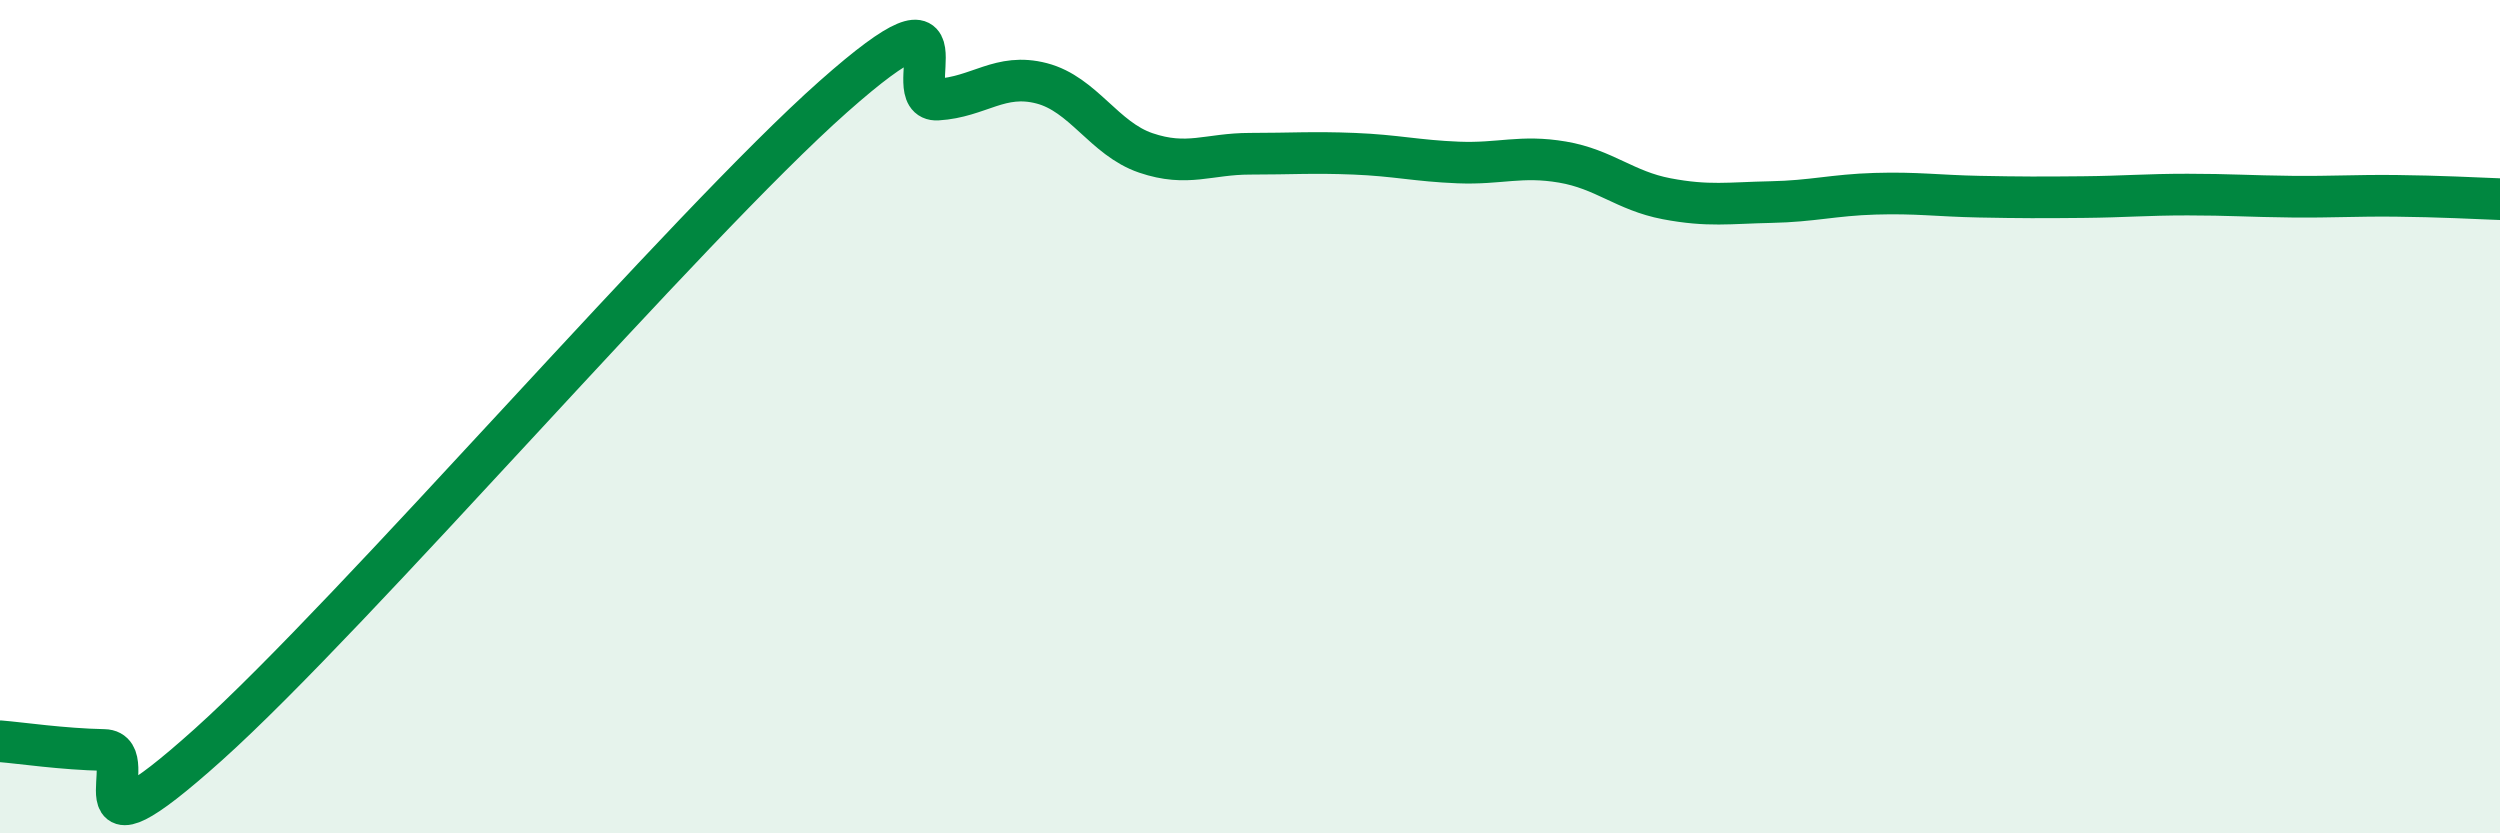
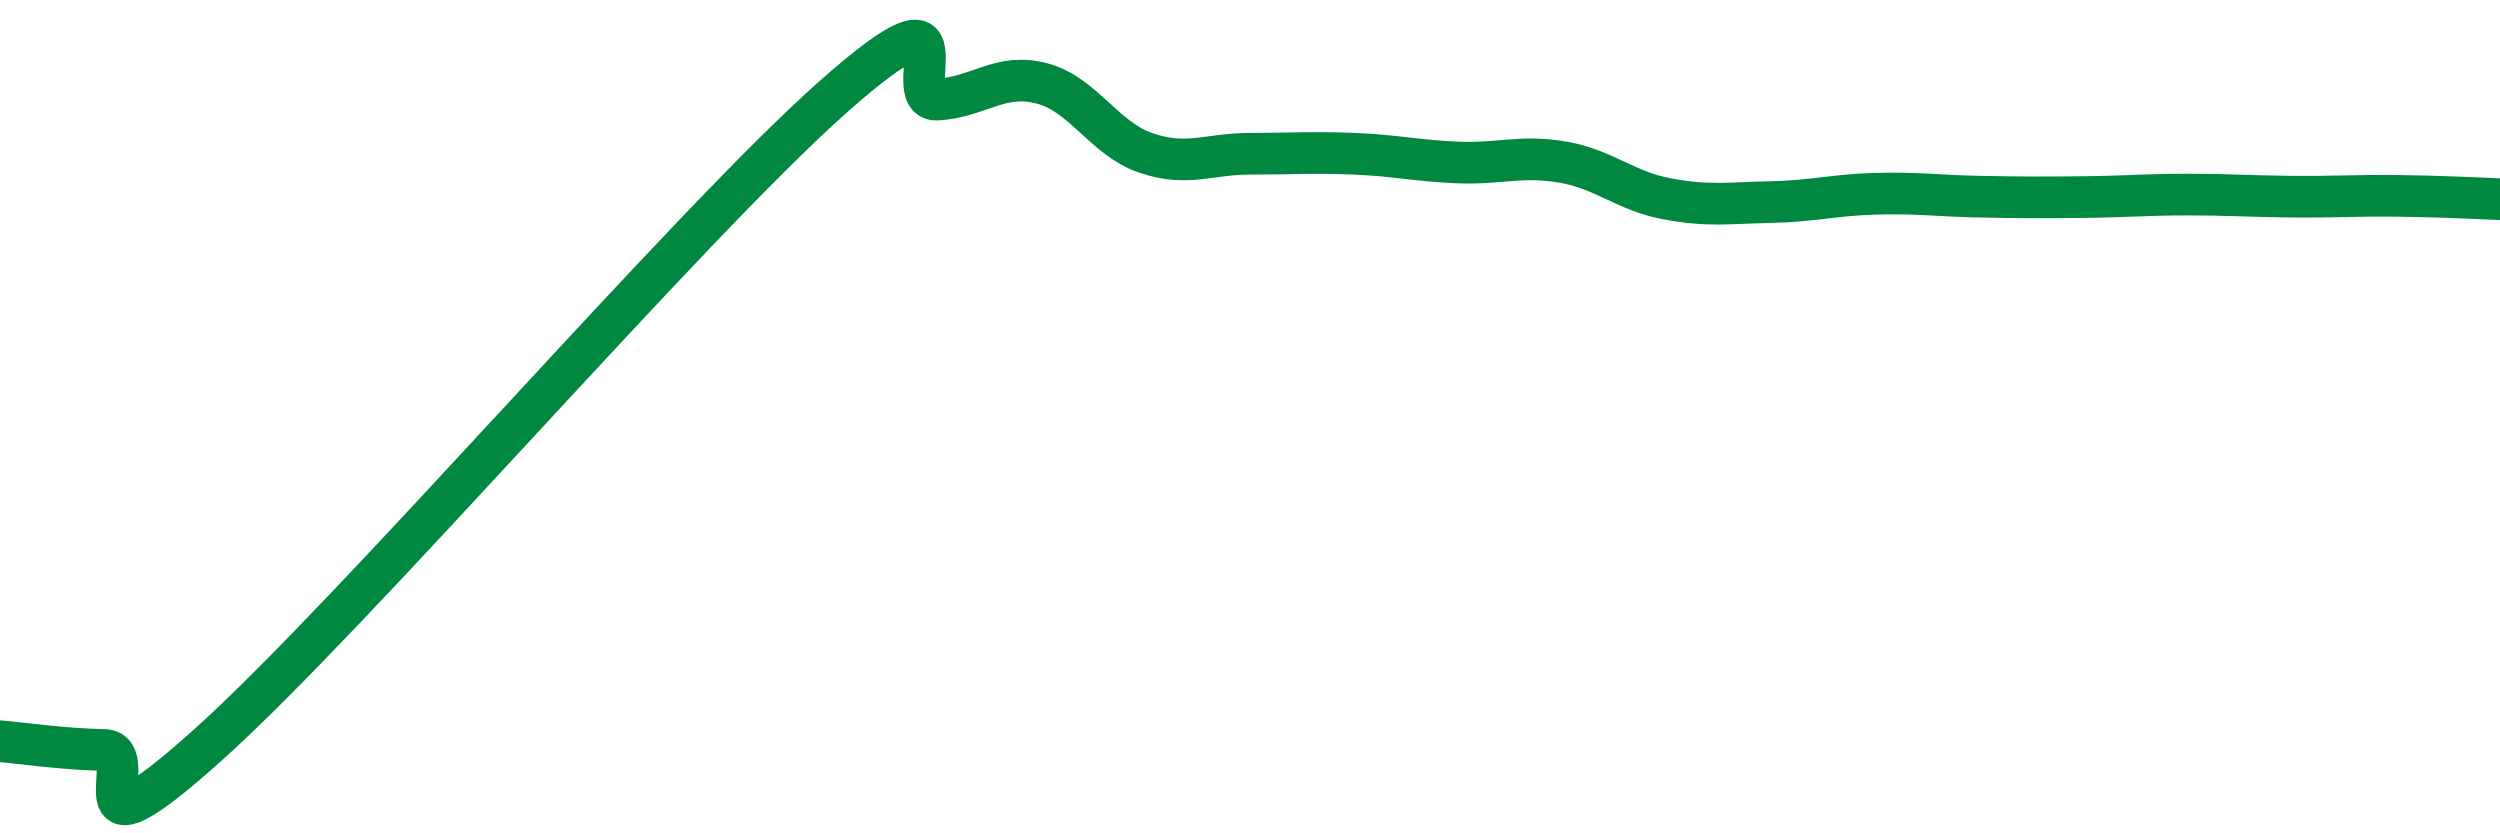
<svg xmlns="http://www.w3.org/2000/svg" width="60" height="20" viewBox="0 0 60 20">
-   <path d="M 0,17.79 C 0.5,17.83 1.5,17.98 2.5,18 C 3.5,18.02 1.5,21.01 5,17.87 C 8.5,14.73 16.5,5.42 20,2.32 C 23.5,-0.78 21.5,2.45 22.5,2.39 C 23.5,2.33 24,1.74 25,2 C 26,2.26 26.5,3.33 27.5,3.67 C 28.5,4.01 29,3.69 30,3.69 C 31,3.69 31.5,3.65 32.5,3.69 C 33.5,3.73 34,3.86 35,3.9 C 36,3.94 36.5,3.72 37.5,3.89 C 38.5,4.06 39,4.58 40,4.77 C 41,4.96 41.5,4.87 42.5,4.85 C 43.5,4.83 44,4.68 45,4.65 C 46,4.62 46.5,4.7 47.5,4.72 C 48.5,4.74 49,4.74 50,4.73 C 51,4.72 51.5,4.67 52.5,4.67 C 53.5,4.67 54,4.71 55,4.72 C 56,4.73 56.5,4.69 57.5,4.7 C 58.5,4.71 59.5,4.76 60,4.78L60 20L0 20Z" fill="#008740" opacity="0.1" stroke-linecap="round" stroke-linejoin="round" />
  <path d="M 0,17.79 C 0.5,17.83 1.5,17.98 2.5,18 C 3.5,18.02 1.5,21.01 5,17.87 C 8.5,14.73 16.5,5.42 20,2.32 C 23.5,-0.78 21.5,2.45 22.5,2.39 C 23.5,2.33 24,1.74 25,2 C 26,2.26 26.5,3.33 27.5,3.67 C 28.5,4.01 29,3.69 30,3.69 C 31,3.69 31.5,3.65 32.5,3.69 C 33.5,3.73 34,3.86 35,3.9 C 36,3.94 36.5,3.72 37.5,3.89 C 38.5,4.06 39,4.58 40,4.77 C 41,4.96 41.5,4.87 42.5,4.85 C 43.5,4.83 44,4.68 45,4.65 C 46,4.62 46.5,4.7 47.5,4.72 C 48.5,4.74 49,4.74 50,4.73 C 51,4.72 51.5,4.67 52.5,4.67 C 53.5,4.67 54,4.71 55,4.72 C 56,4.73 56.5,4.69 57.5,4.7 C 58.5,4.71 59.5,4.76 60,4.78" stroke="#008740" stroke-width="1" fill="none" stroke-linecap="round" stroke-linejoin="round" />
</svg>